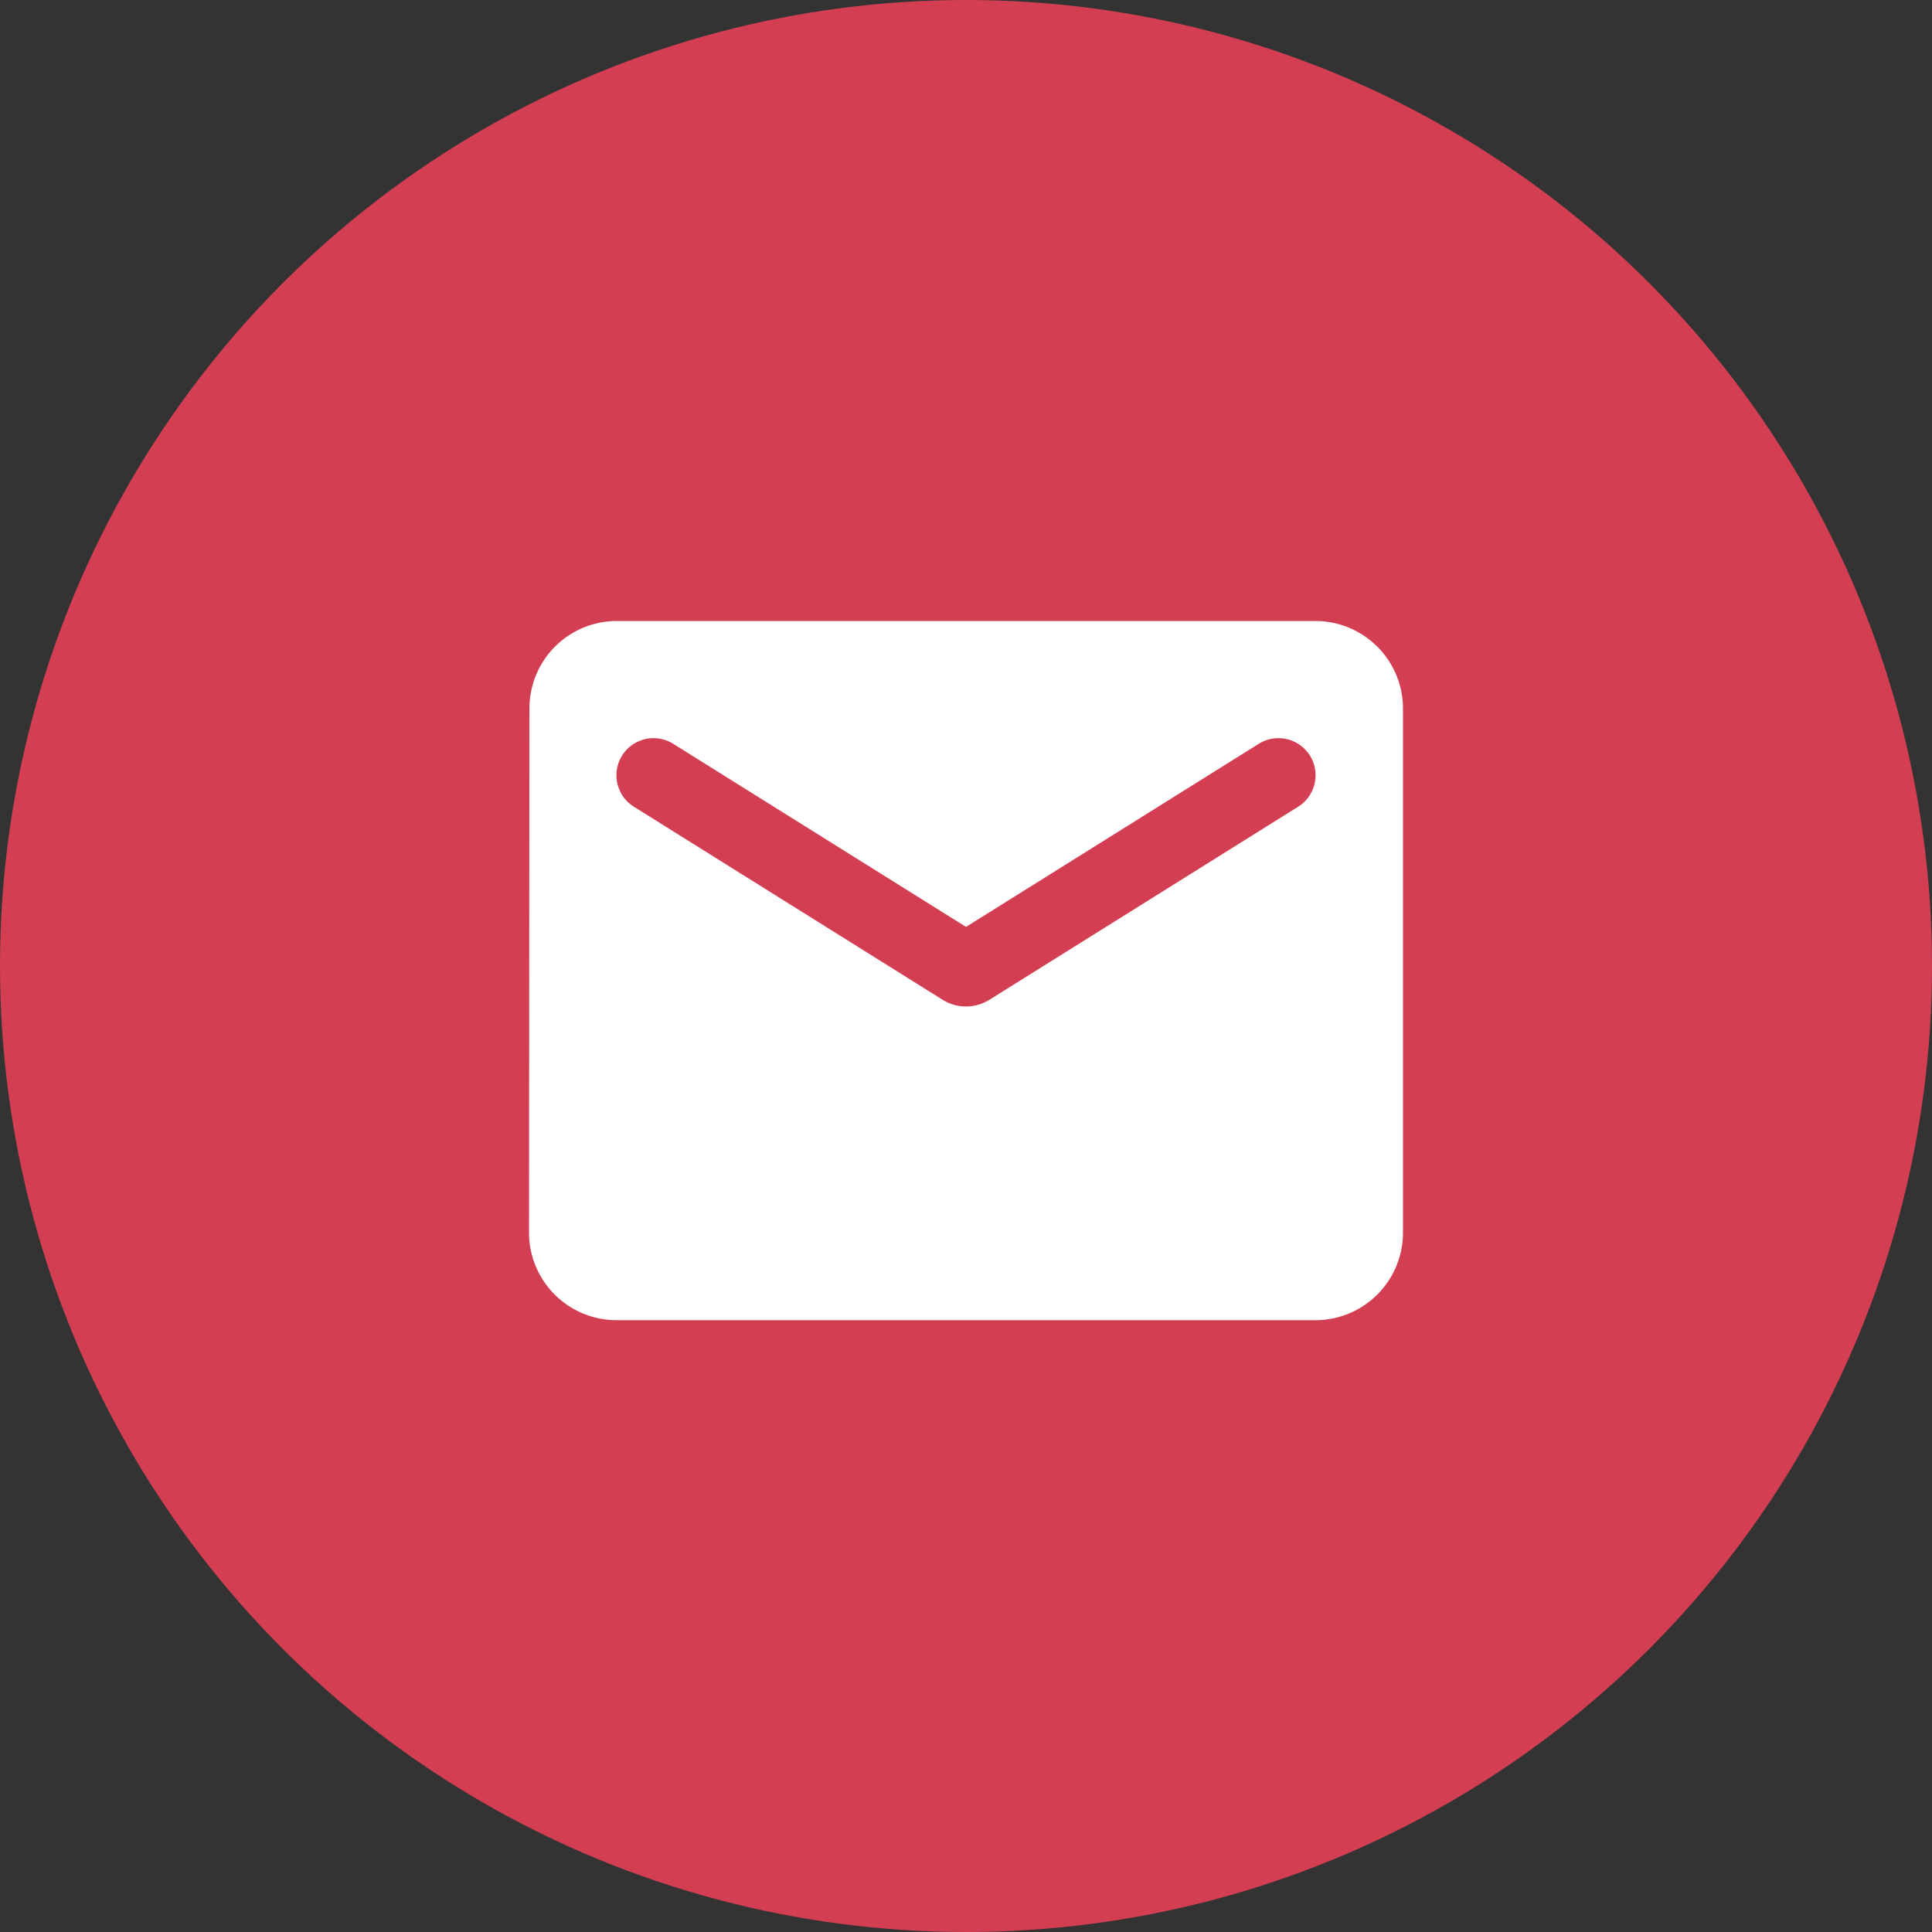
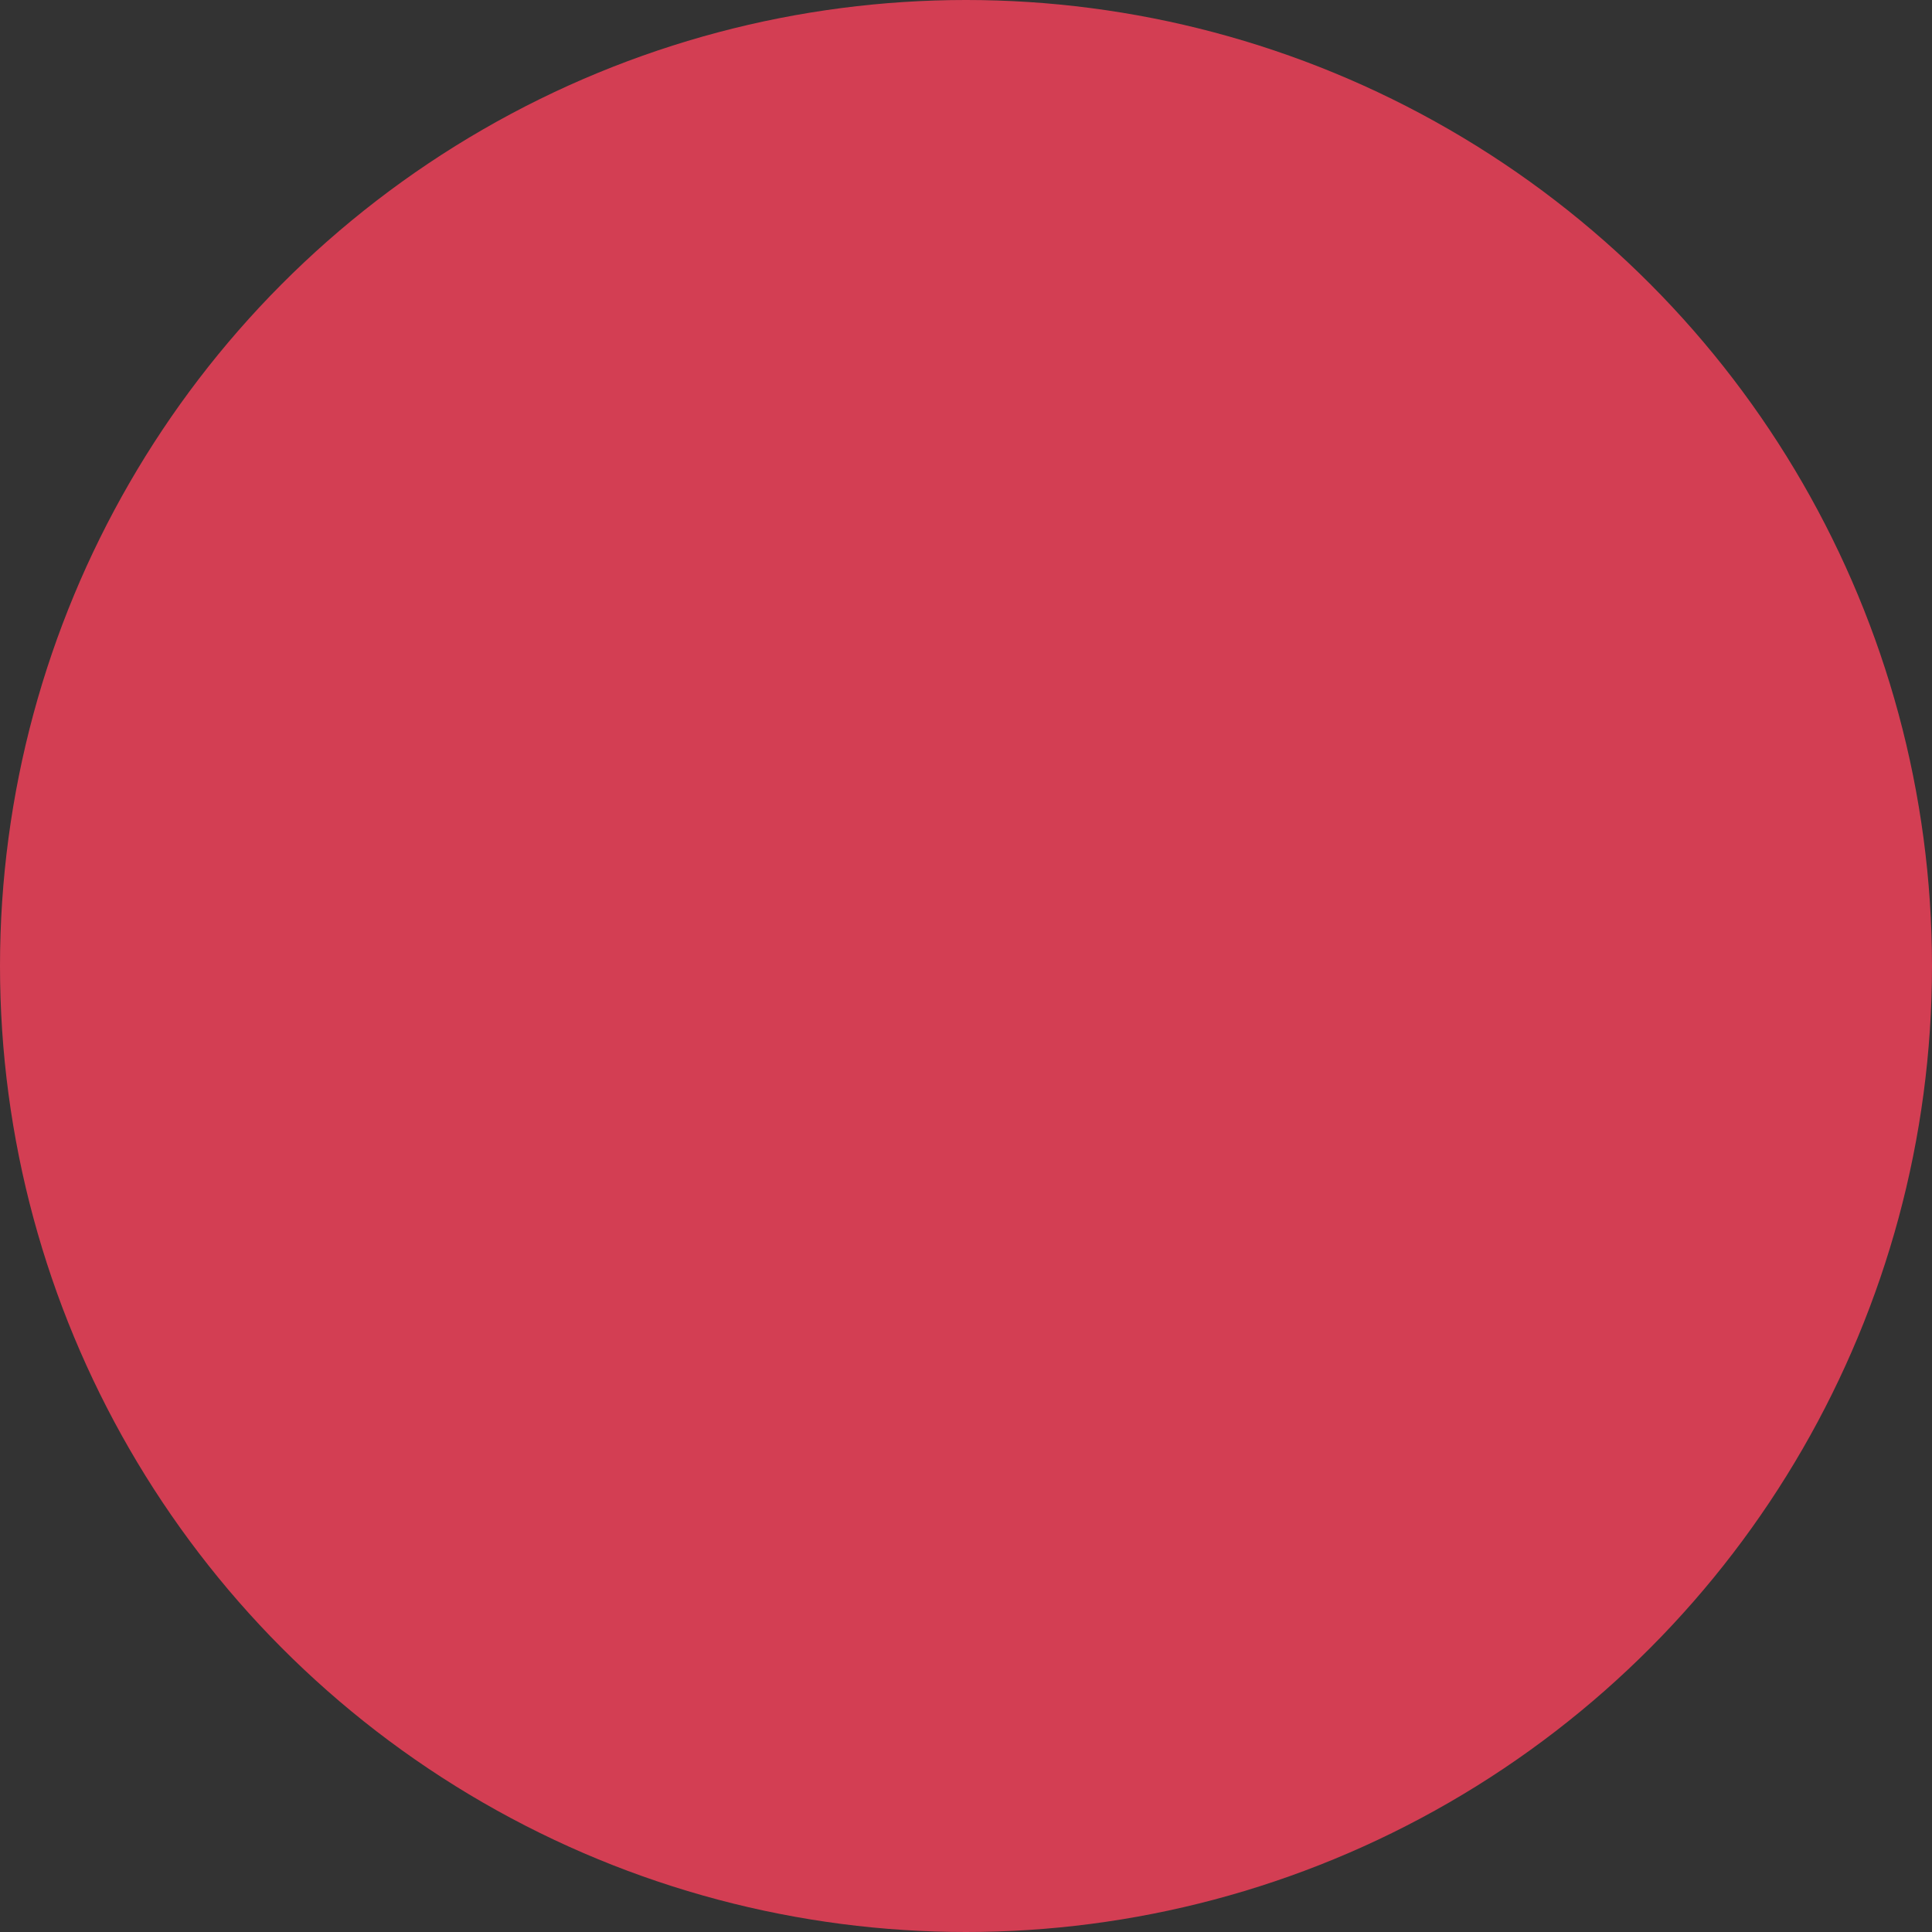
<svg xmlns="http://www.w3.org/2000/svg" width="84" height="84" viewBox="0 0 84 84">
  <rect x="0" y="0" width="84" height="84" fill="#333333" stroke="none" />
  <g id="email-icon" transform="translate(-1077 -607)">
    <circle id="Ellipse_4" data-name="Ellipse 4" cx="42" cy="42" r="42" transform="translate(1077 607)" fill="#d33e53" />
    <g id="Group_75" data-name="Group 75" transform="translate(1100 634)">
-       <path id="Path_12" data-name="Path 12" d="M36.2,4H5.8A3.8,3.8,0,0,0,2.019,7.8L2,30.6a3.811,3.811,0,0,0,3.8,3.8H36.2A3.811,3.811,0,0,0,40,30.6V7.8A3.811,3.811,0,0,0,36.2,4Zm-.76,8.075-13.433,8.4a1.922,1.922,0,0,1-2.014,0L6.56,12.075A1.613,1.613,0,1,1,8.27,9.339L21,17.3,33.73,9.339a1.613,1.613,0,1,1,1.71,2.736Z" transform="translate(-2 -4)" fill="#fff" />
-     </g>
+       </g>
  </g>
</svg>